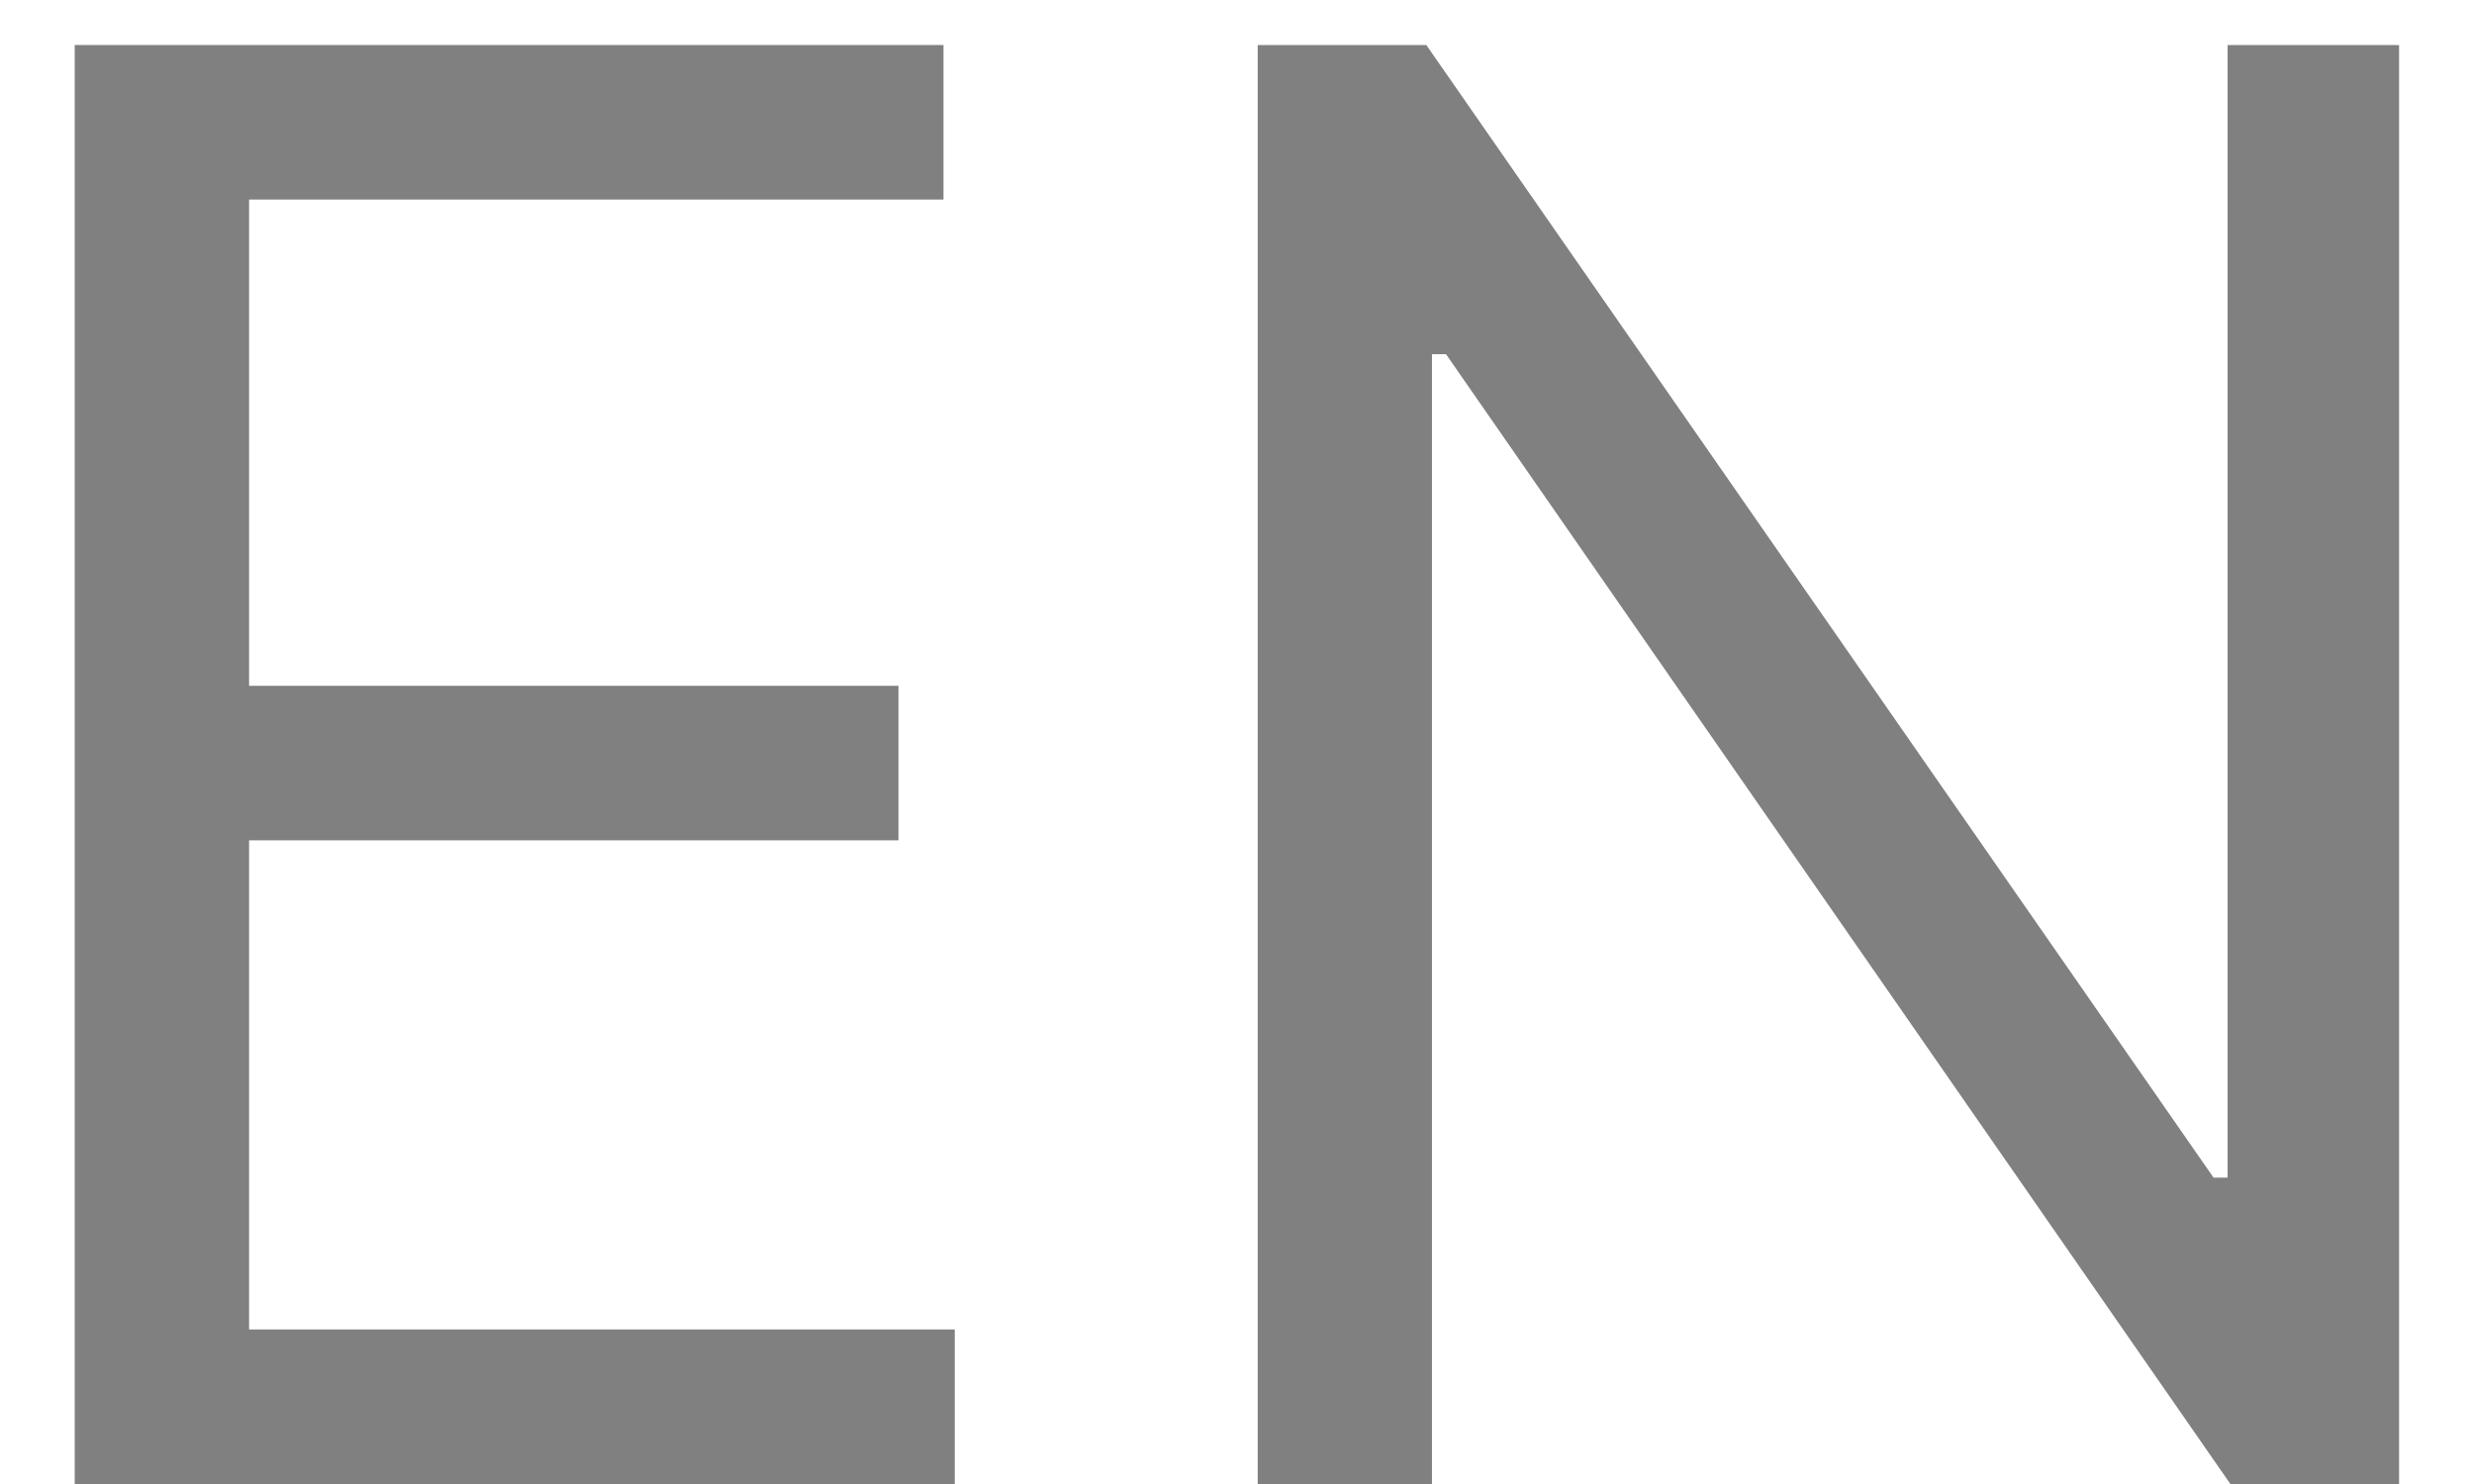
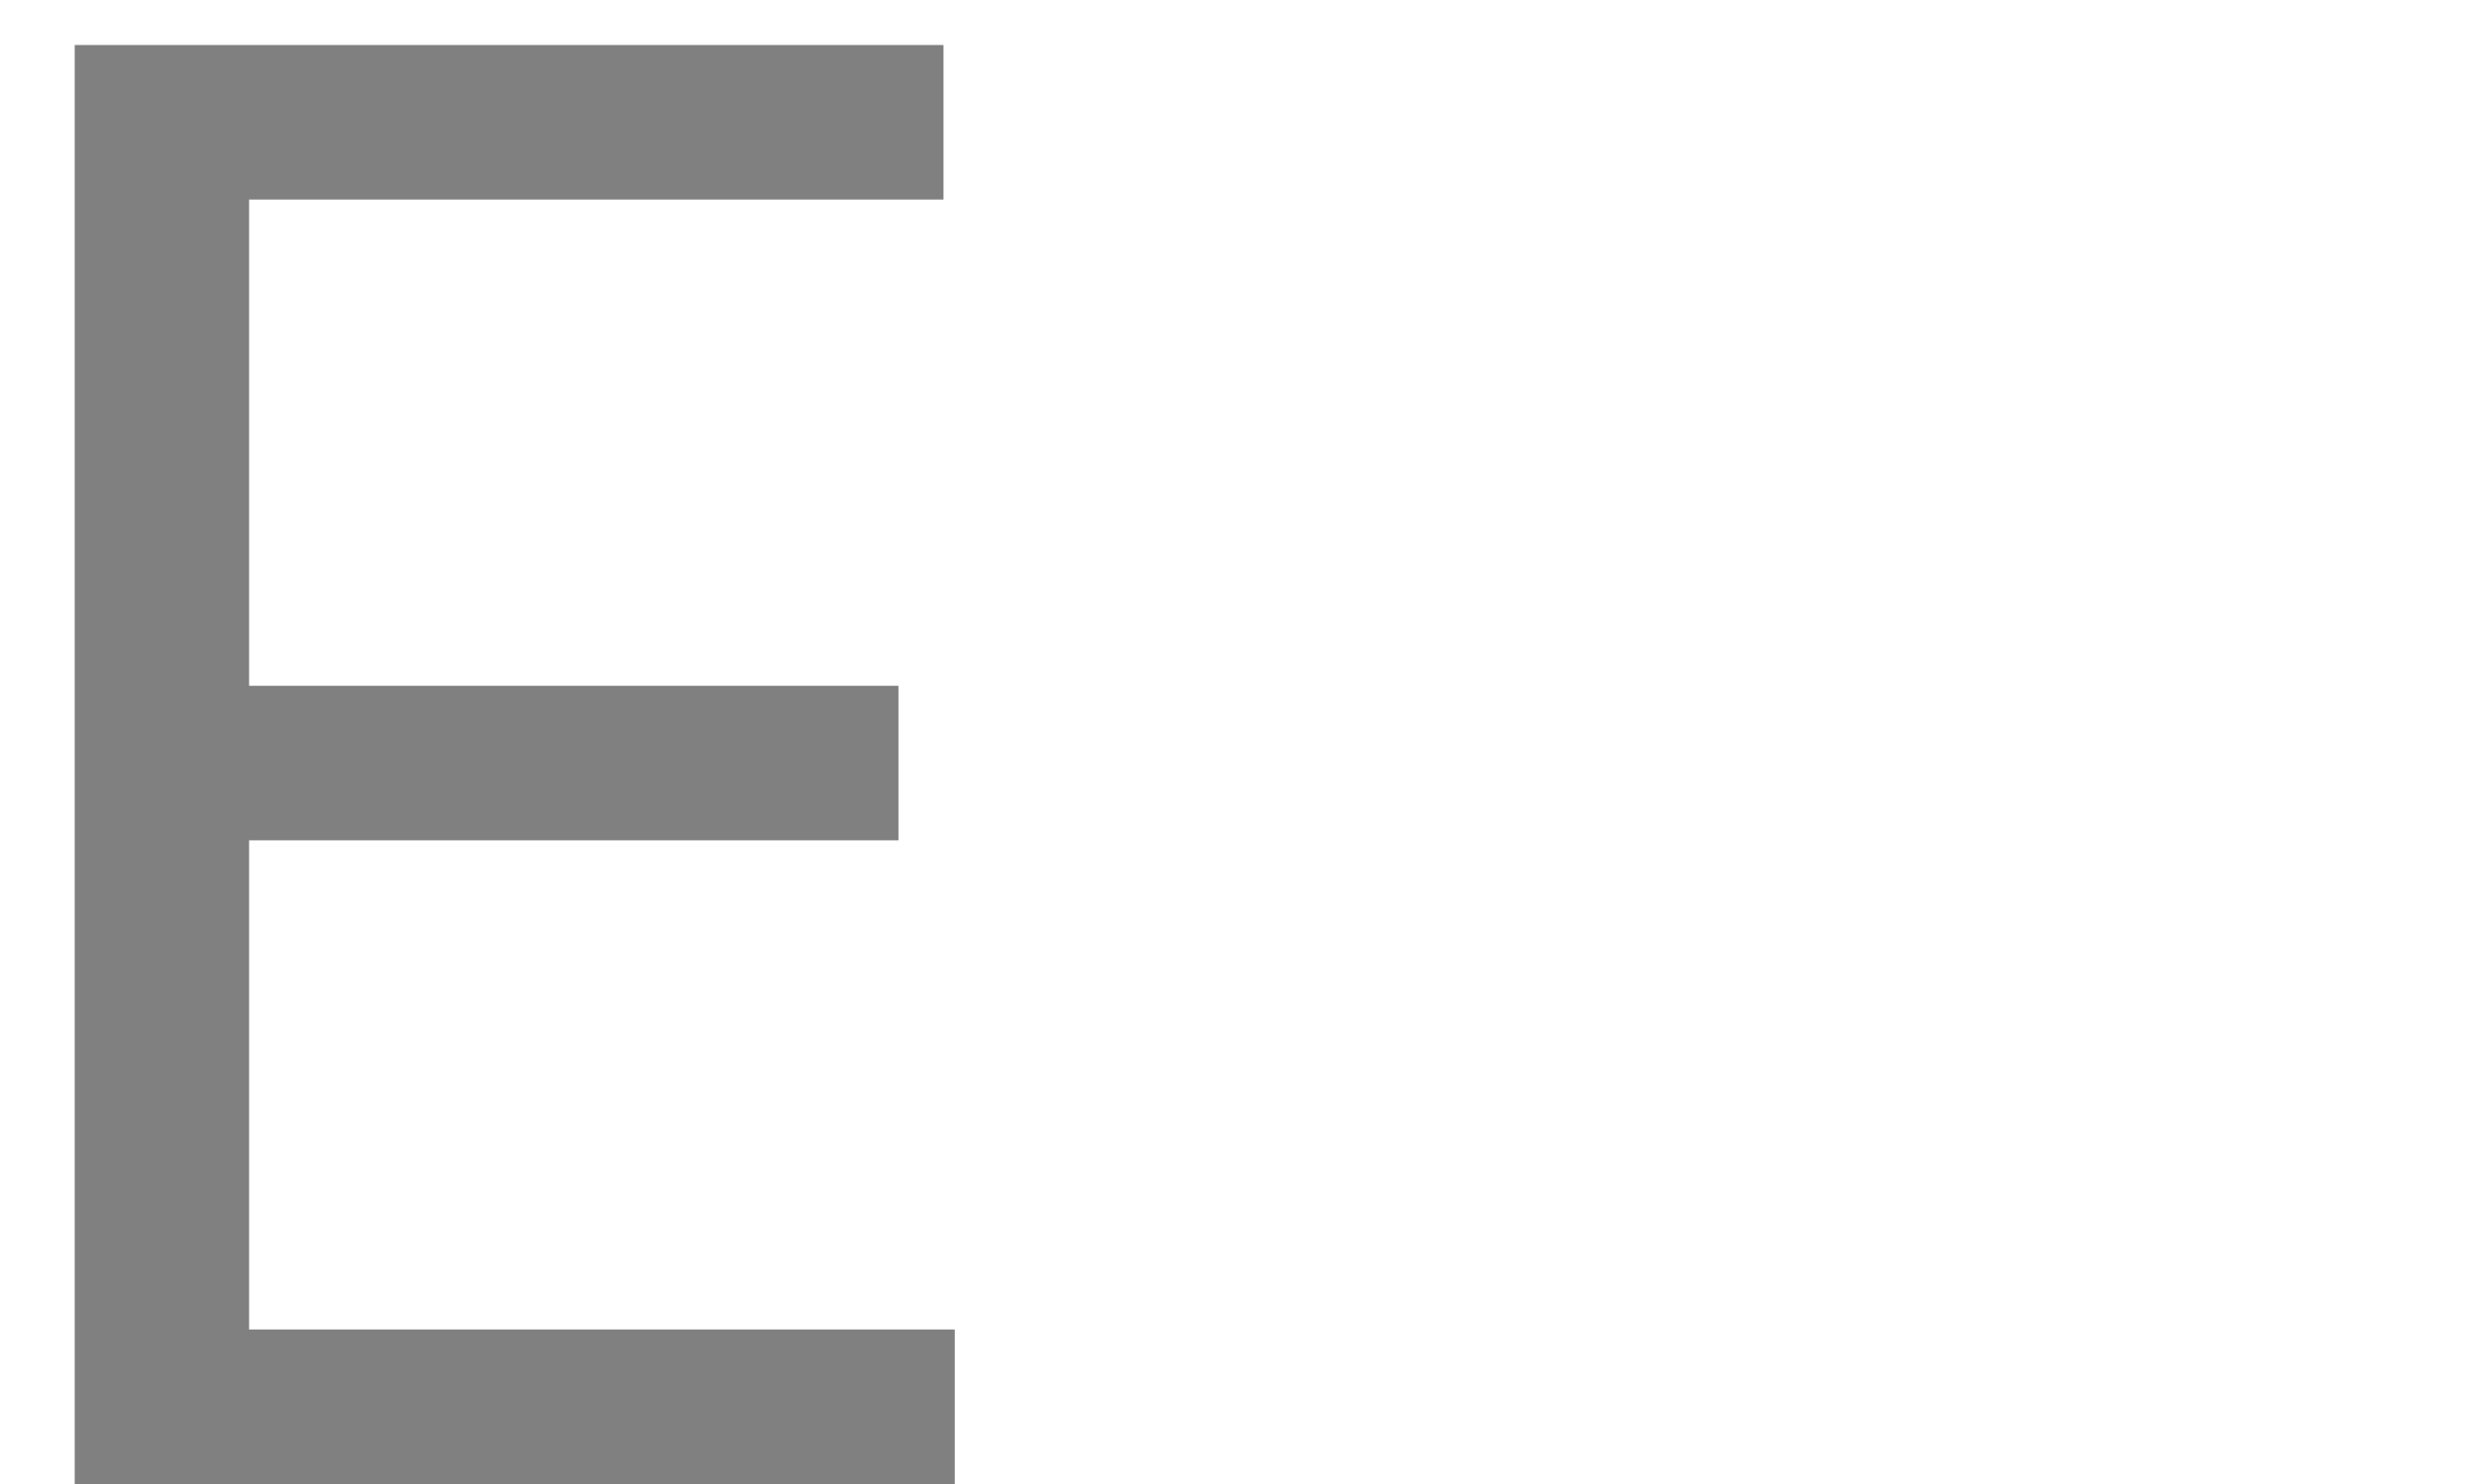
<svg xmlns="http://www.w3.org/2000/svg" width="25" height="15" viewBox="0 0 25 15" fill="none">
  <path d="M0.755 15V0.455H9.534V2.017H2.517V6.932H9.079V8.494H2.517V13.438H9.648V15H0.755Z" fill="#808080" />
-   <path d="M24.243 0.455V15H22.538L14.612 3.58H14.47V15H12.709V0.455H14.413L22.368 11.903H22.51V0.455H24.243Z" fill="#808080" />
</svg>